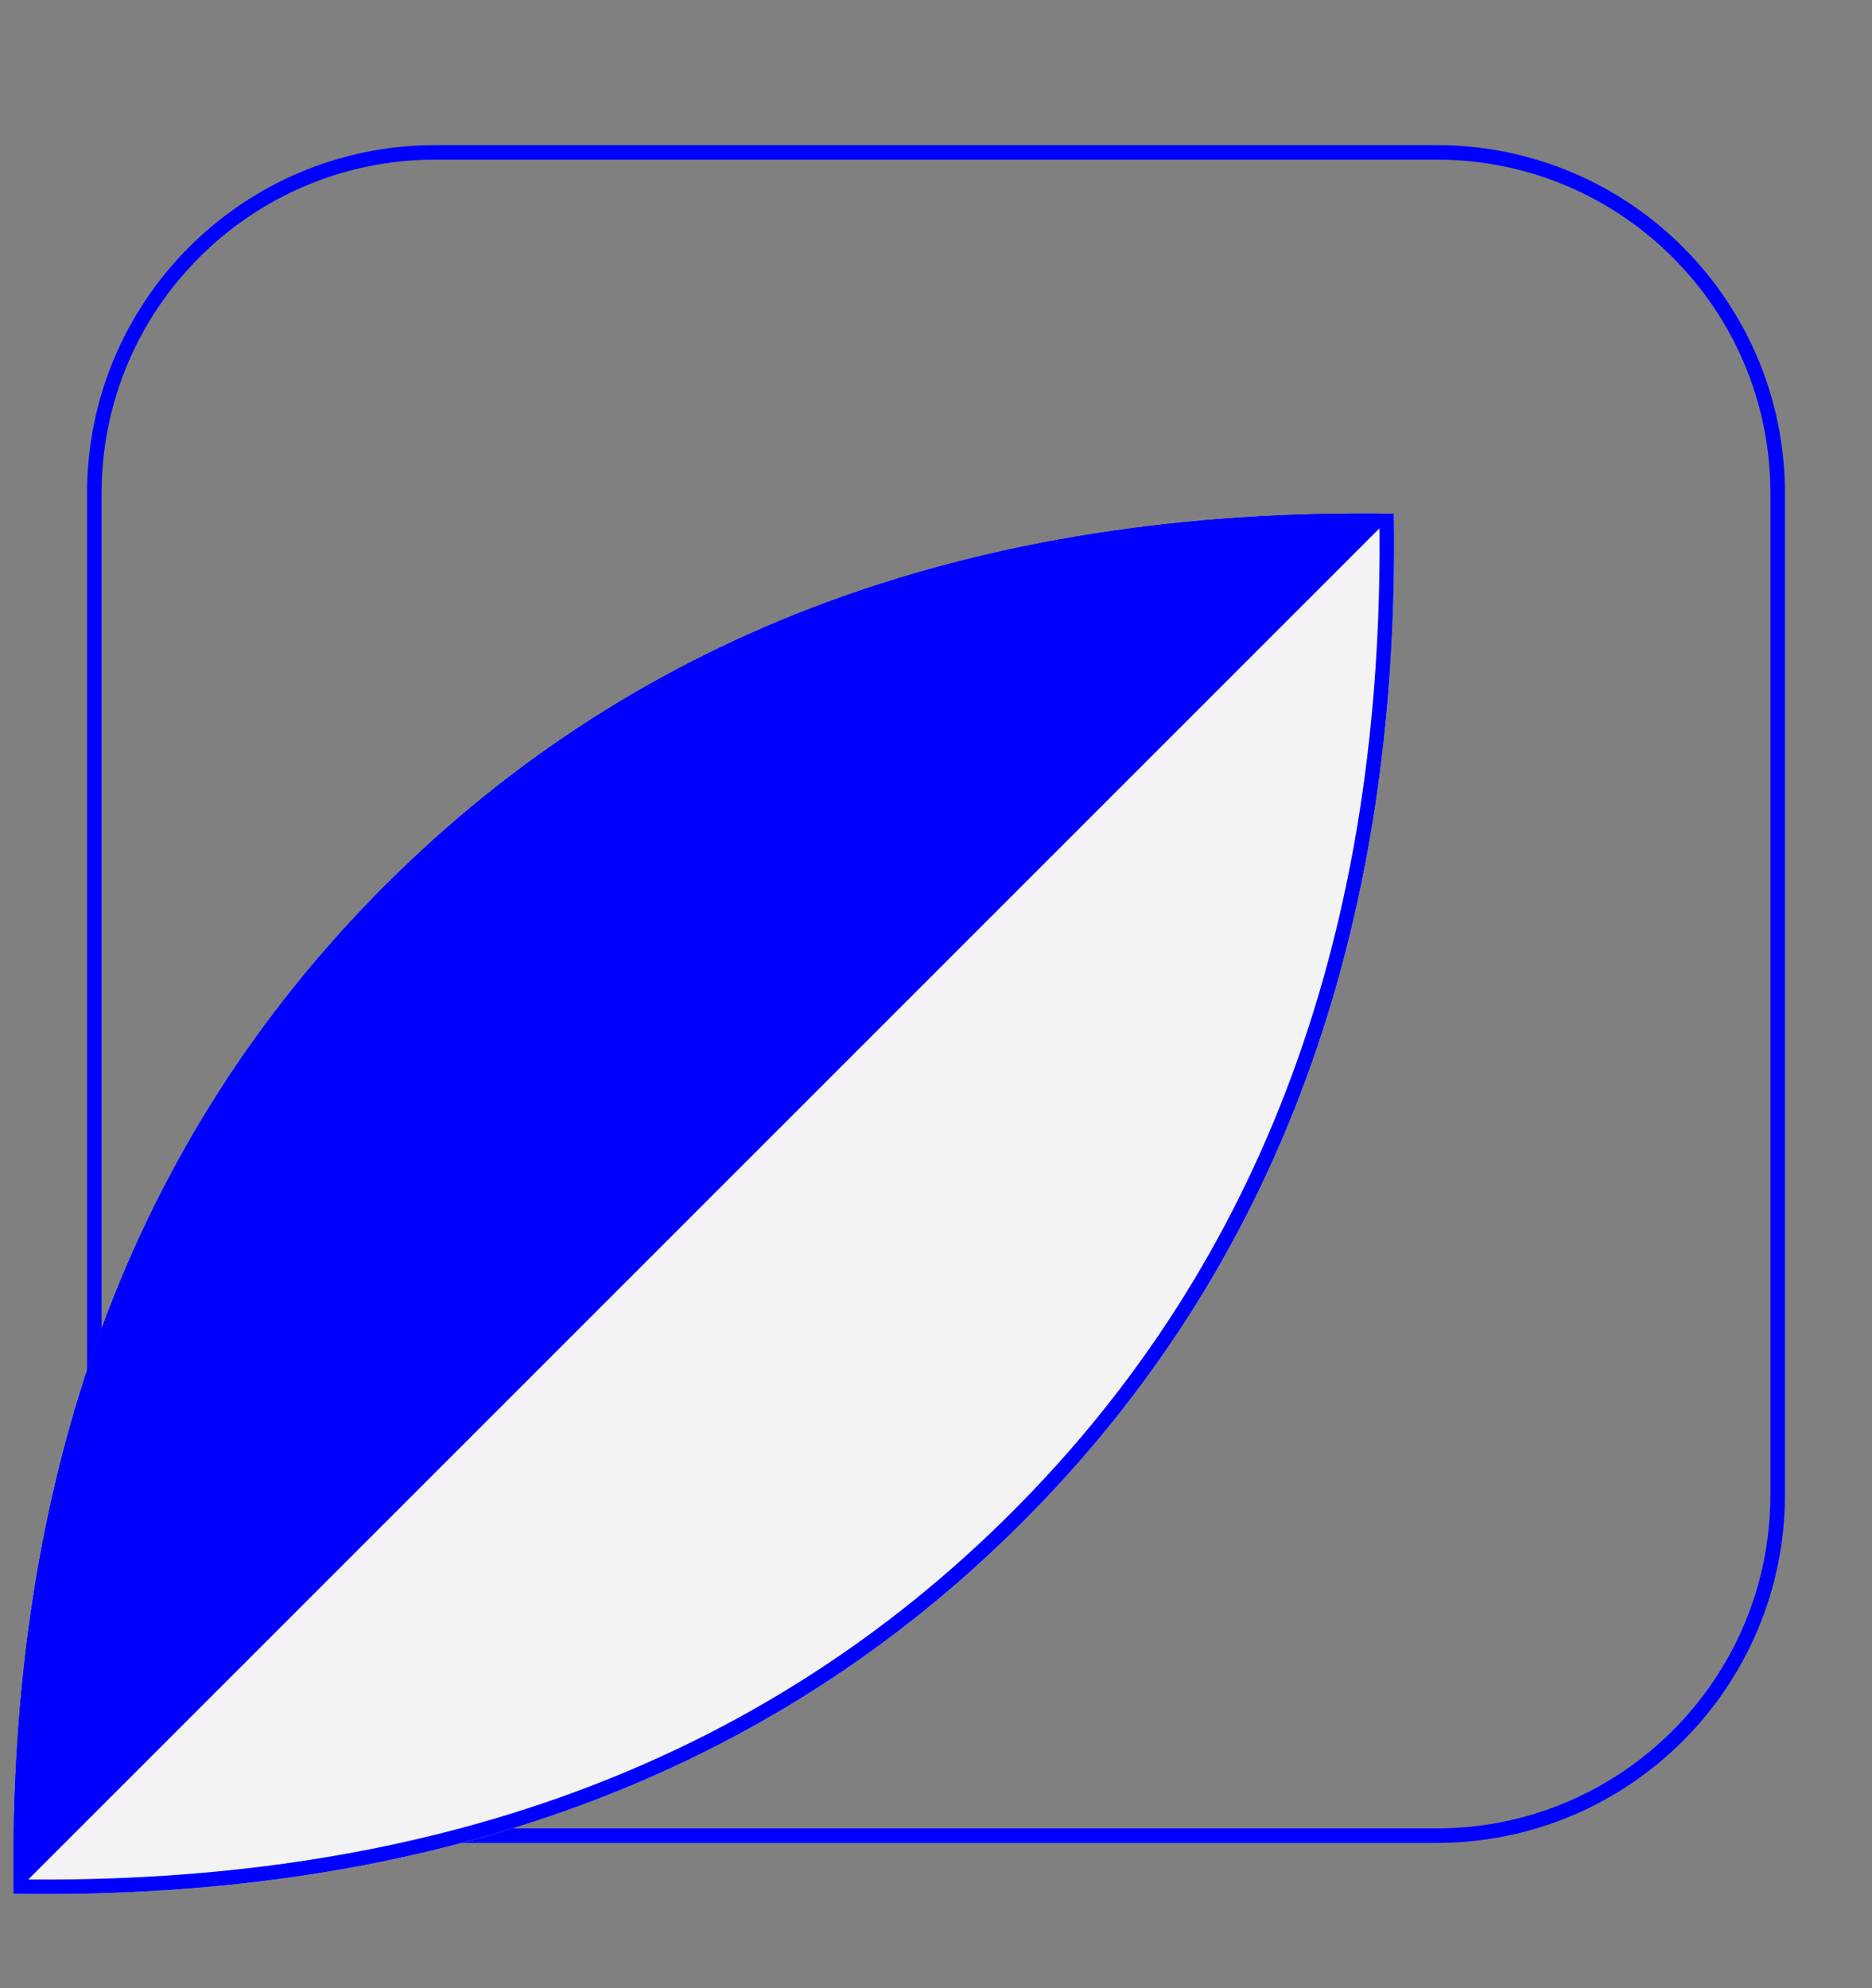
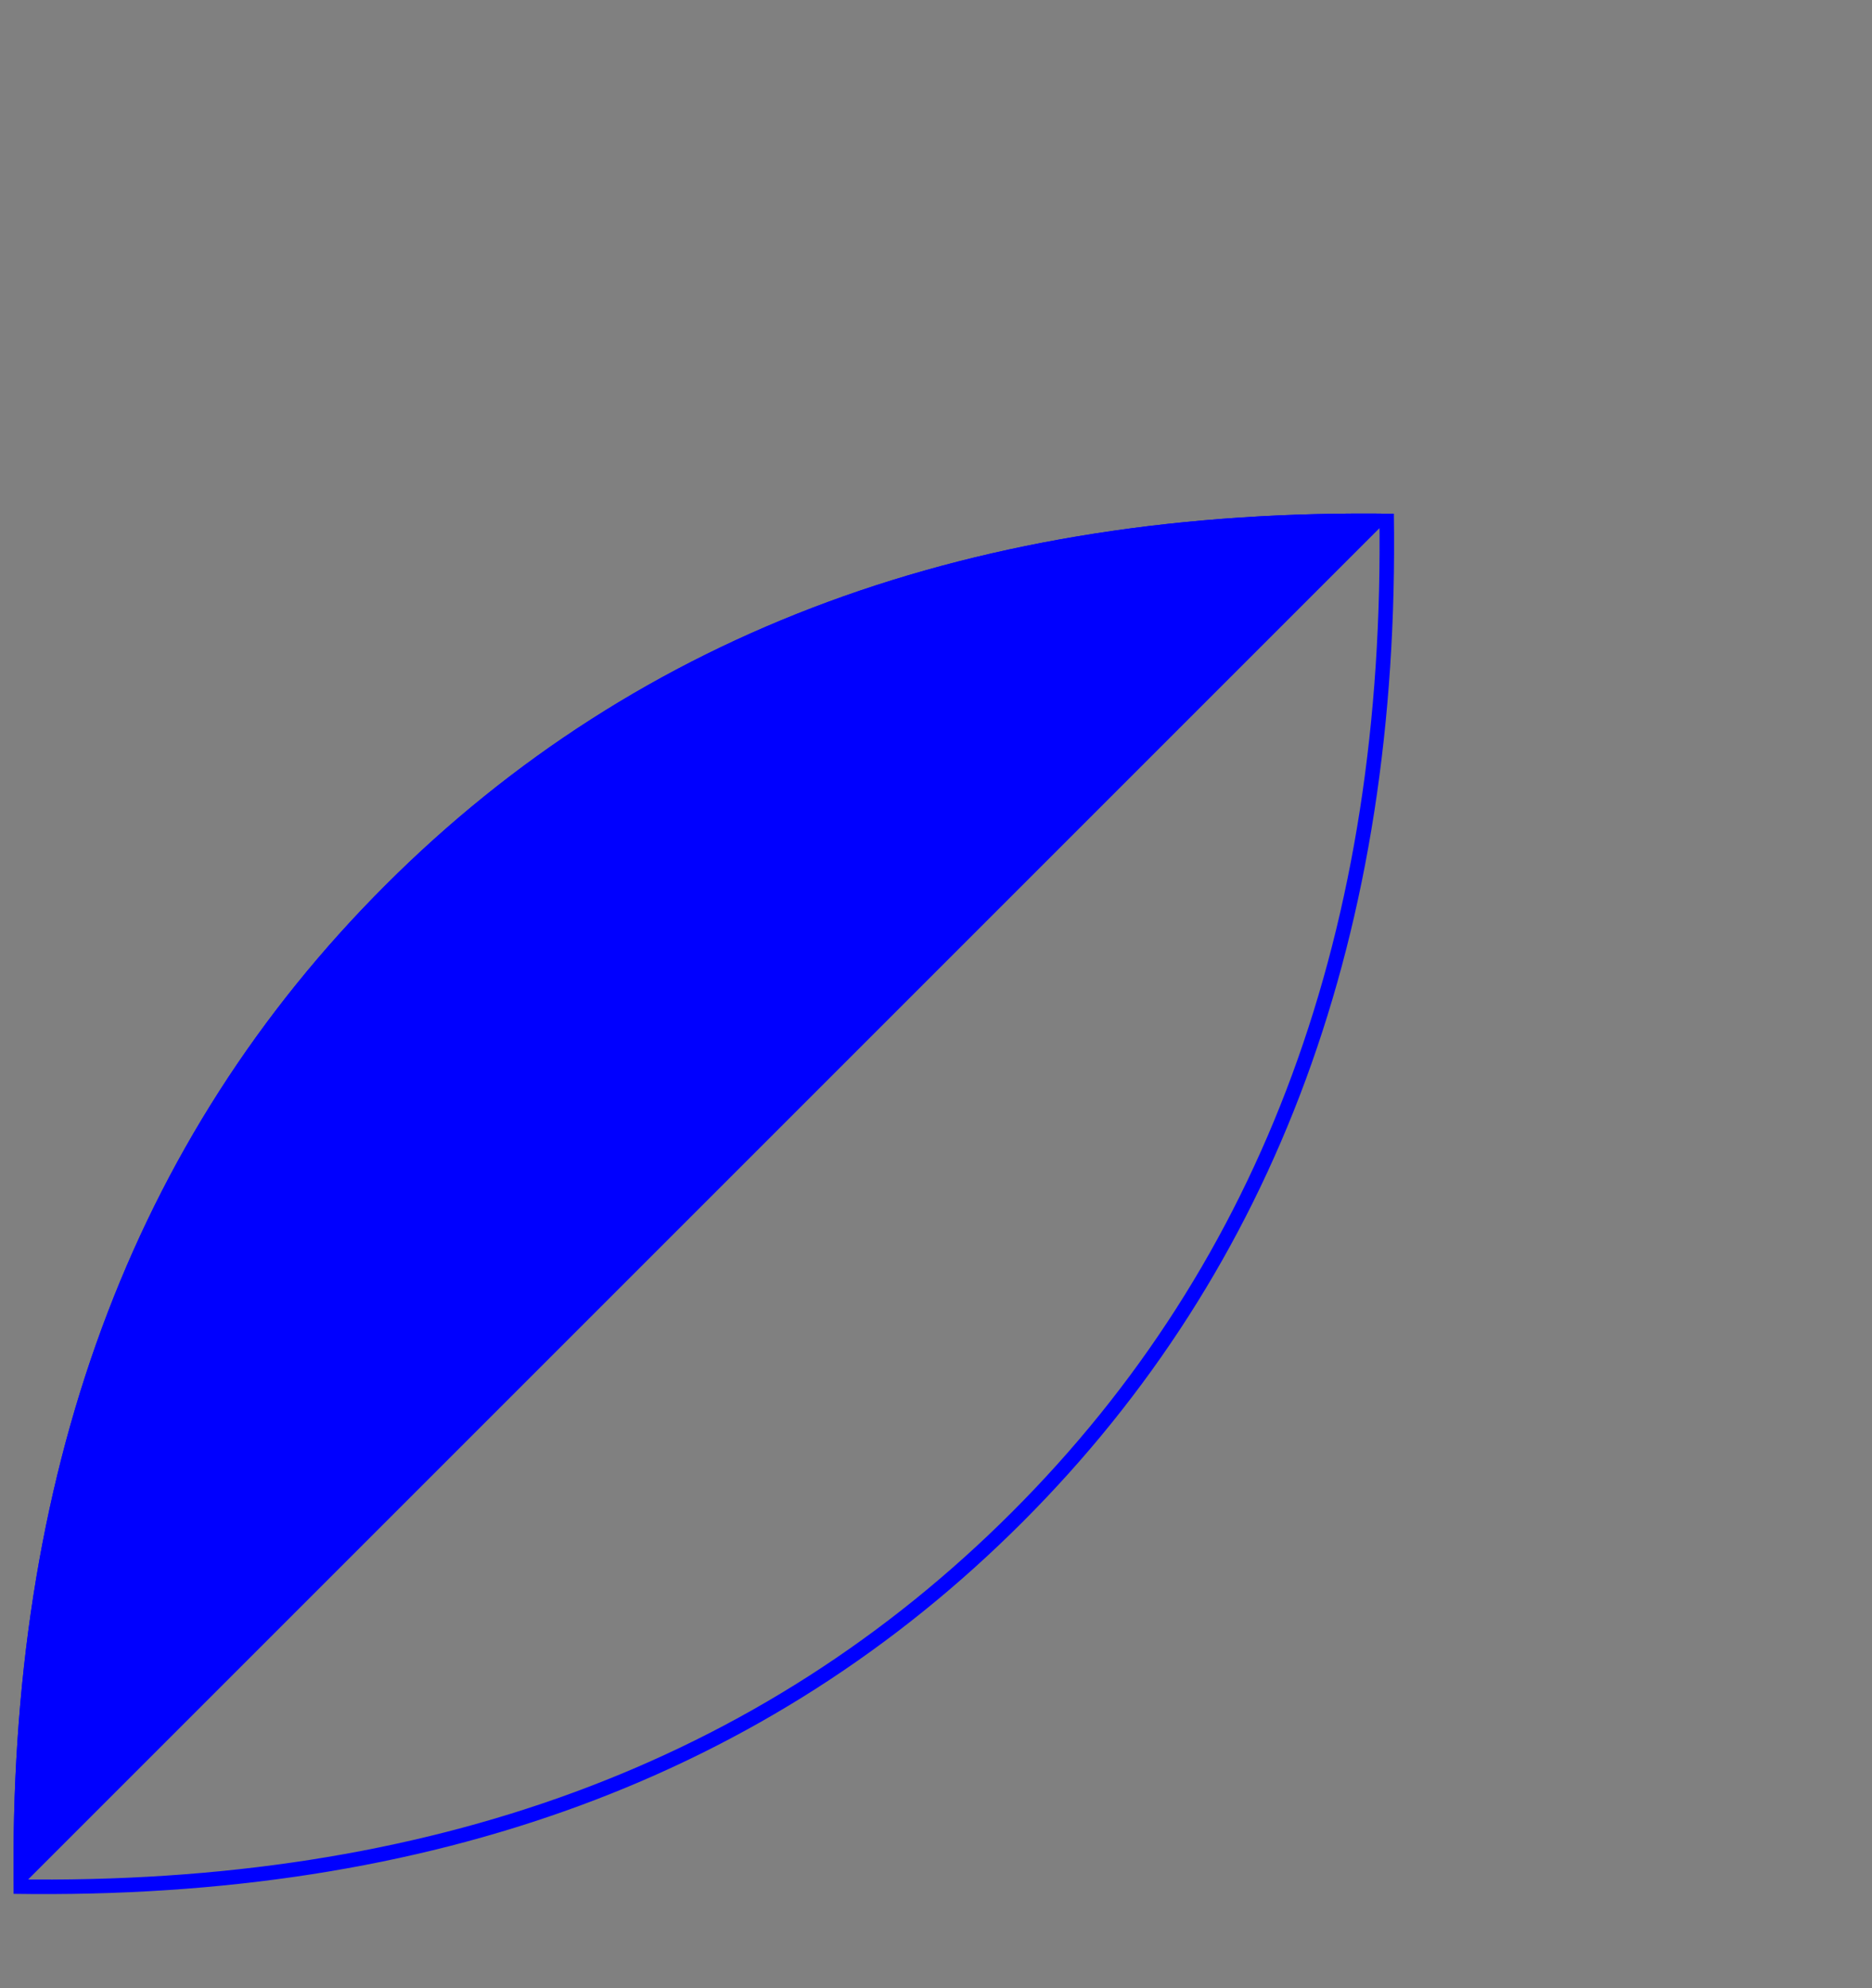
<svg xmlns="http://www.w3.org/2000/svg" width="129" height="137" viewBox="0 0 129 137">
  <rect x="0" y="0" width="129" height="137" fill="#808080" stroke="none" />
  <defs>
    <clipPath id="vs8tla9sga">
      <path d="M1200 0v4580H0V0h1200z" />
    </clipPath>
    <clipPath id="usrky57bmb">
      <path d="M93 0c13.255 0 24 10.745 24 24v69c0 13.255-10.745 24-24 24H24c-13.255 0-24-10.745-24-24V24C0 10.745 10.745 0 24 0h69z" />
    </clipPath>
    <clipPath id="vgu0vj6o5c">
      <path d="M25.621 25.621C43.13 8.113 66.296-.422 95.121.016c.439 28.825-8.097 51.992-25.605 69.5C52.008 87.024 28.841 95.56.016 95.121c-.438-28.825 8.097-51.991 25.605-69.5z" />
    </clipPath>
    <clipPath id="8ogtsciagd">
      <path d="M25.621 25.621C43.13 8.113 66.296-.422 95.121.016L.016 95.121c-.438-28.825 8.097-51.991 25.605-69.5z" />
    </clipPath>
  </defs>
  <g clip-path="url(#vs8tla9sga)" transform="translate(-56 -344)">
    <g clip-path="url(#usrky57bmb)" transform="translate(62 354)">
-       <path d="M24 0h69c13.255 0 24 10.745 24 24v69c0 13.255-10.745 24-24 24H24c-13.255 0-24-10.745-24-24V24C0 10.745 10.745 0 24 0z" stroke="#00F" stroke-width="2" fill="none" stroke-miterlimit="5" />
-     </g>
+       </g>
    <g clip-path="url(#vgu0vj6o5c)" transform="translate(56.931 379.389)">
-       <path fill="#F3F3F3" d="M0 0h95.137v95.137H0V0z" />
+       <path fill="#F3F3F3" d="M0 0h95.137v95.137V0z" />
      <path d="M25.621 25.621C8.113 43.13-.422 66.296.016 95.121c28.825.439 51.992-8.097 69.5-25.605C87.024 52.008 95.56 28.841 95.121.016c-28.825-.438-51.991 8.097-69.5 25.605z" stroke="#00F" stroke-width="2" fill="none" stroke-miterlimit="5" />
    </g>
    <g clip-path="url(#8ogtsciagd)" transform="translate(56.931 379.389)">
      <path fill="#00F" d="M0 0h95.121v95.121H0V0z" />
-       <path d="M25.621 25.621C8.113 43.13-.422 66.296.016 95.121L95.121.016c-28.825-.438-51.991 8.097-69.5 25.605z" stroke="#00F" stroke-width="2" fill="none" stroke-miterlimit="5" />
    </g>
  </g>
</svg>